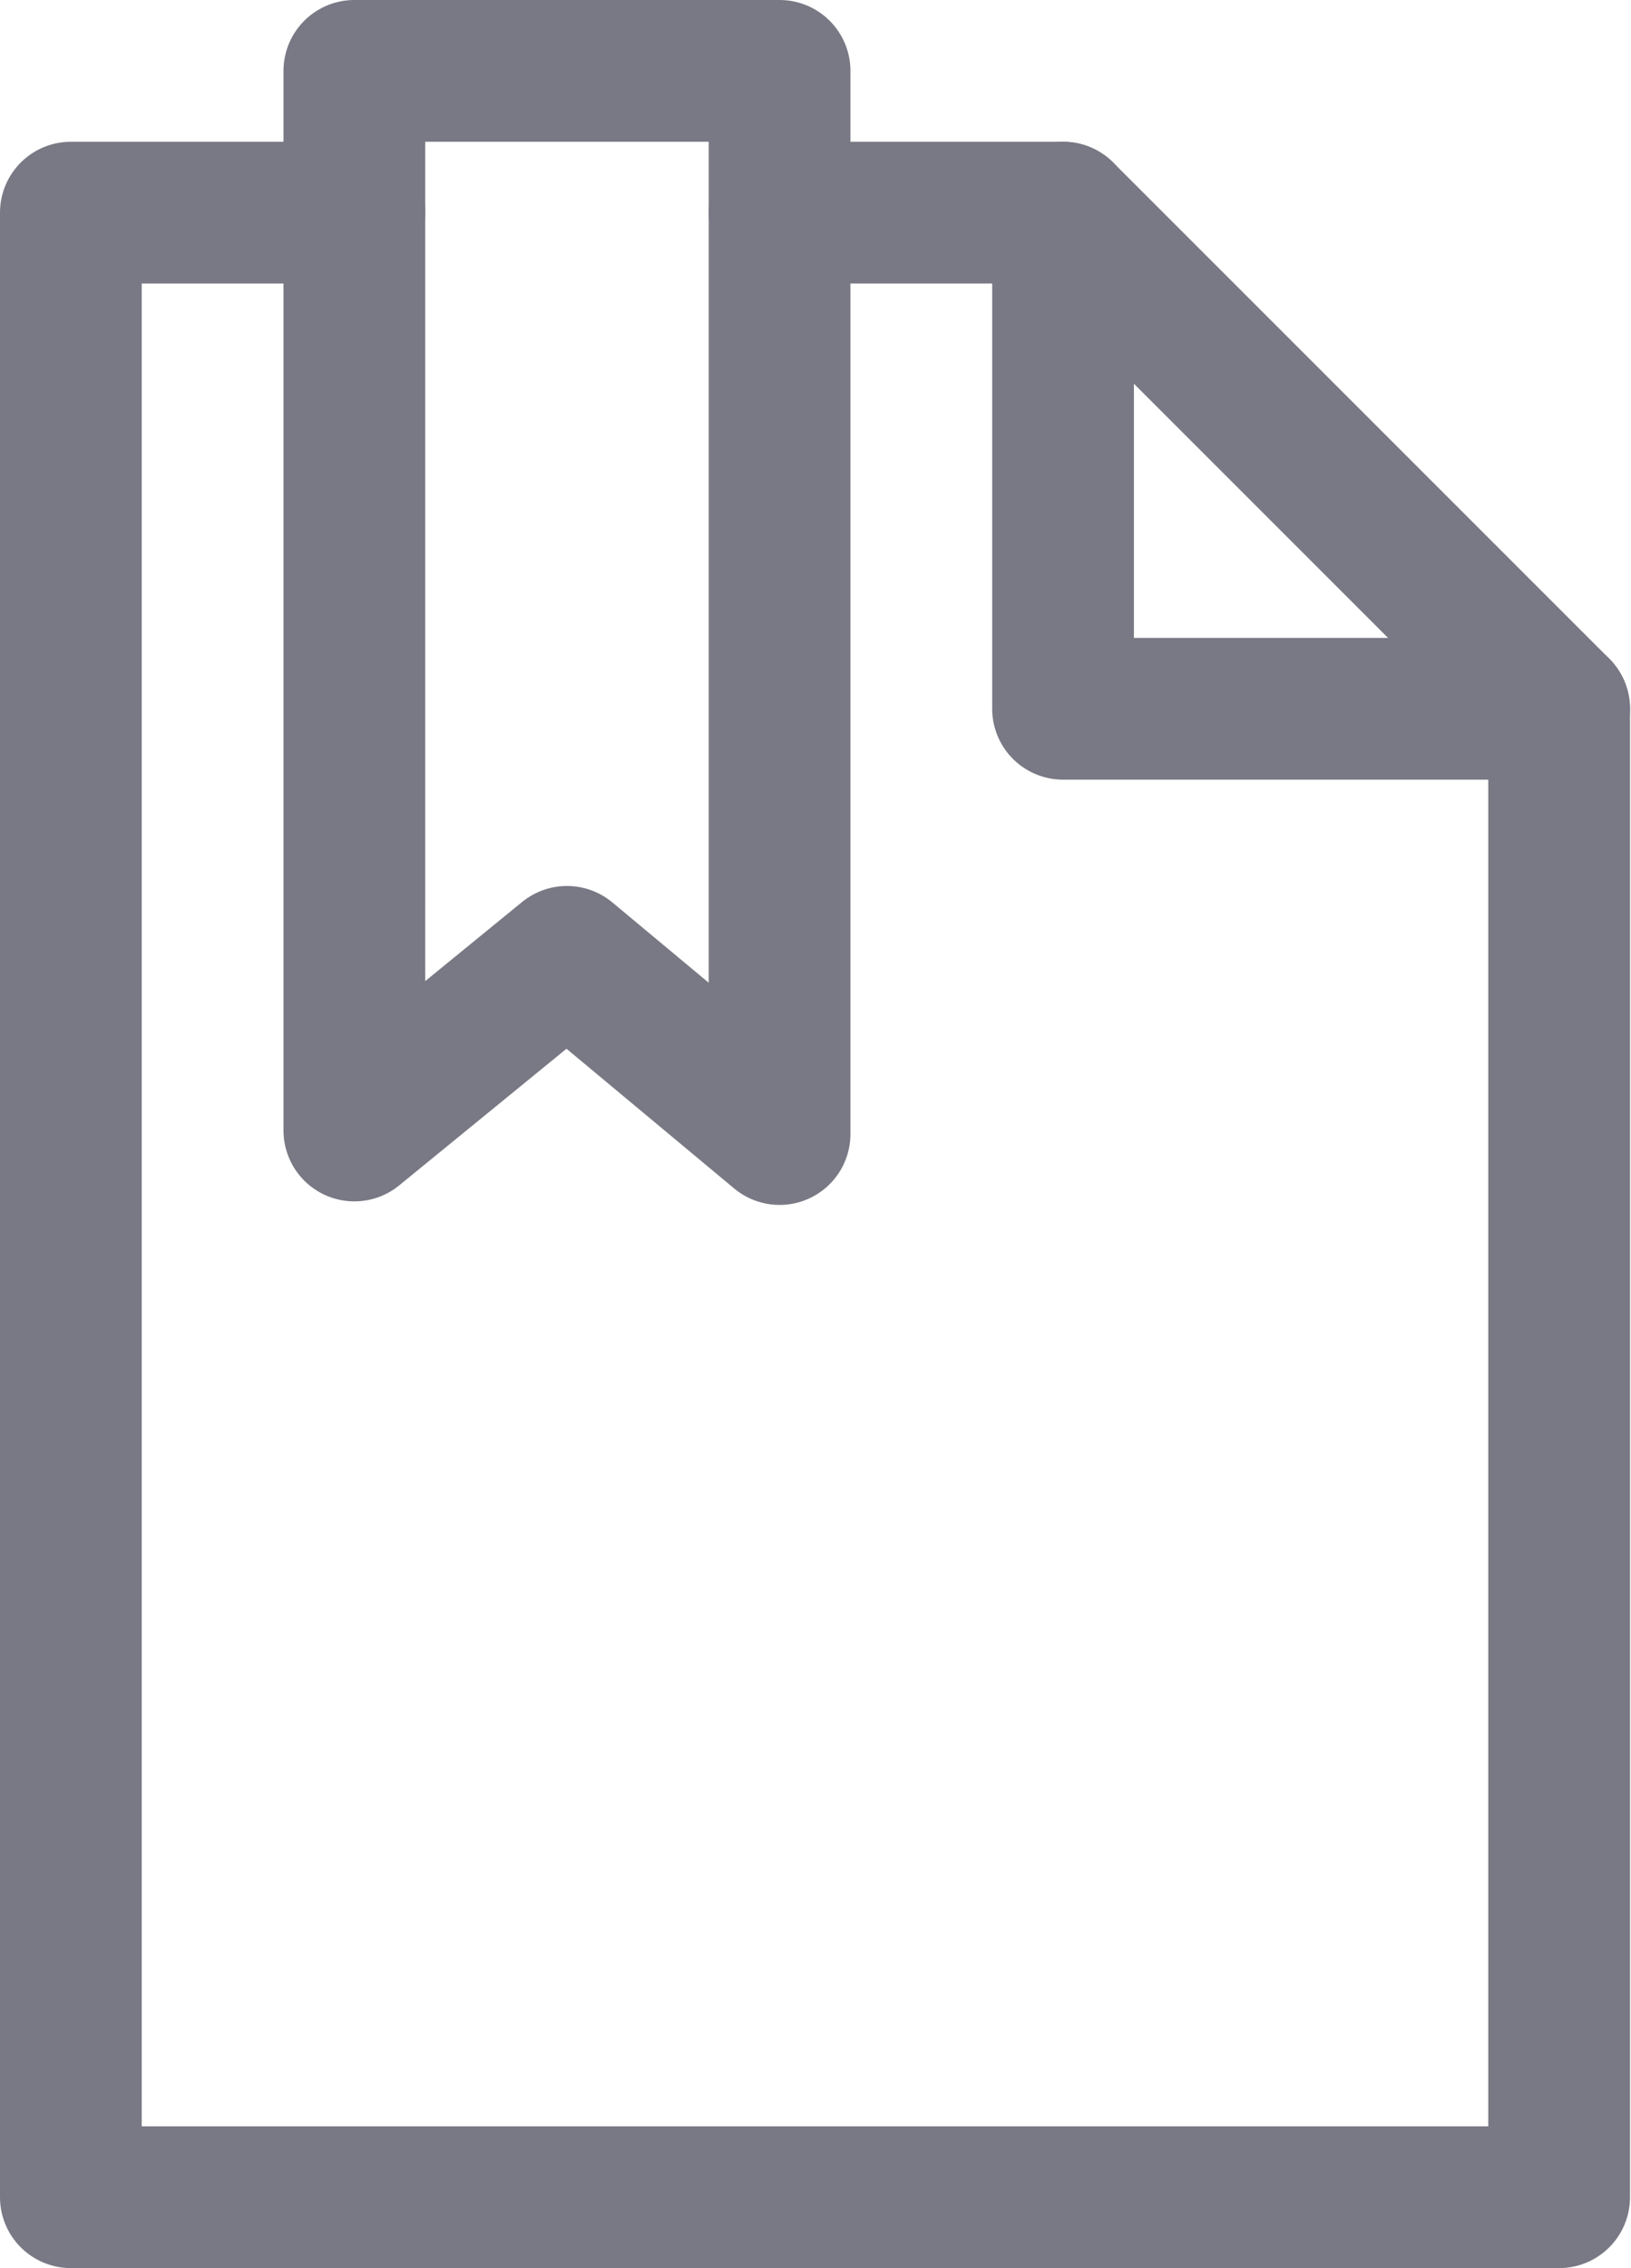
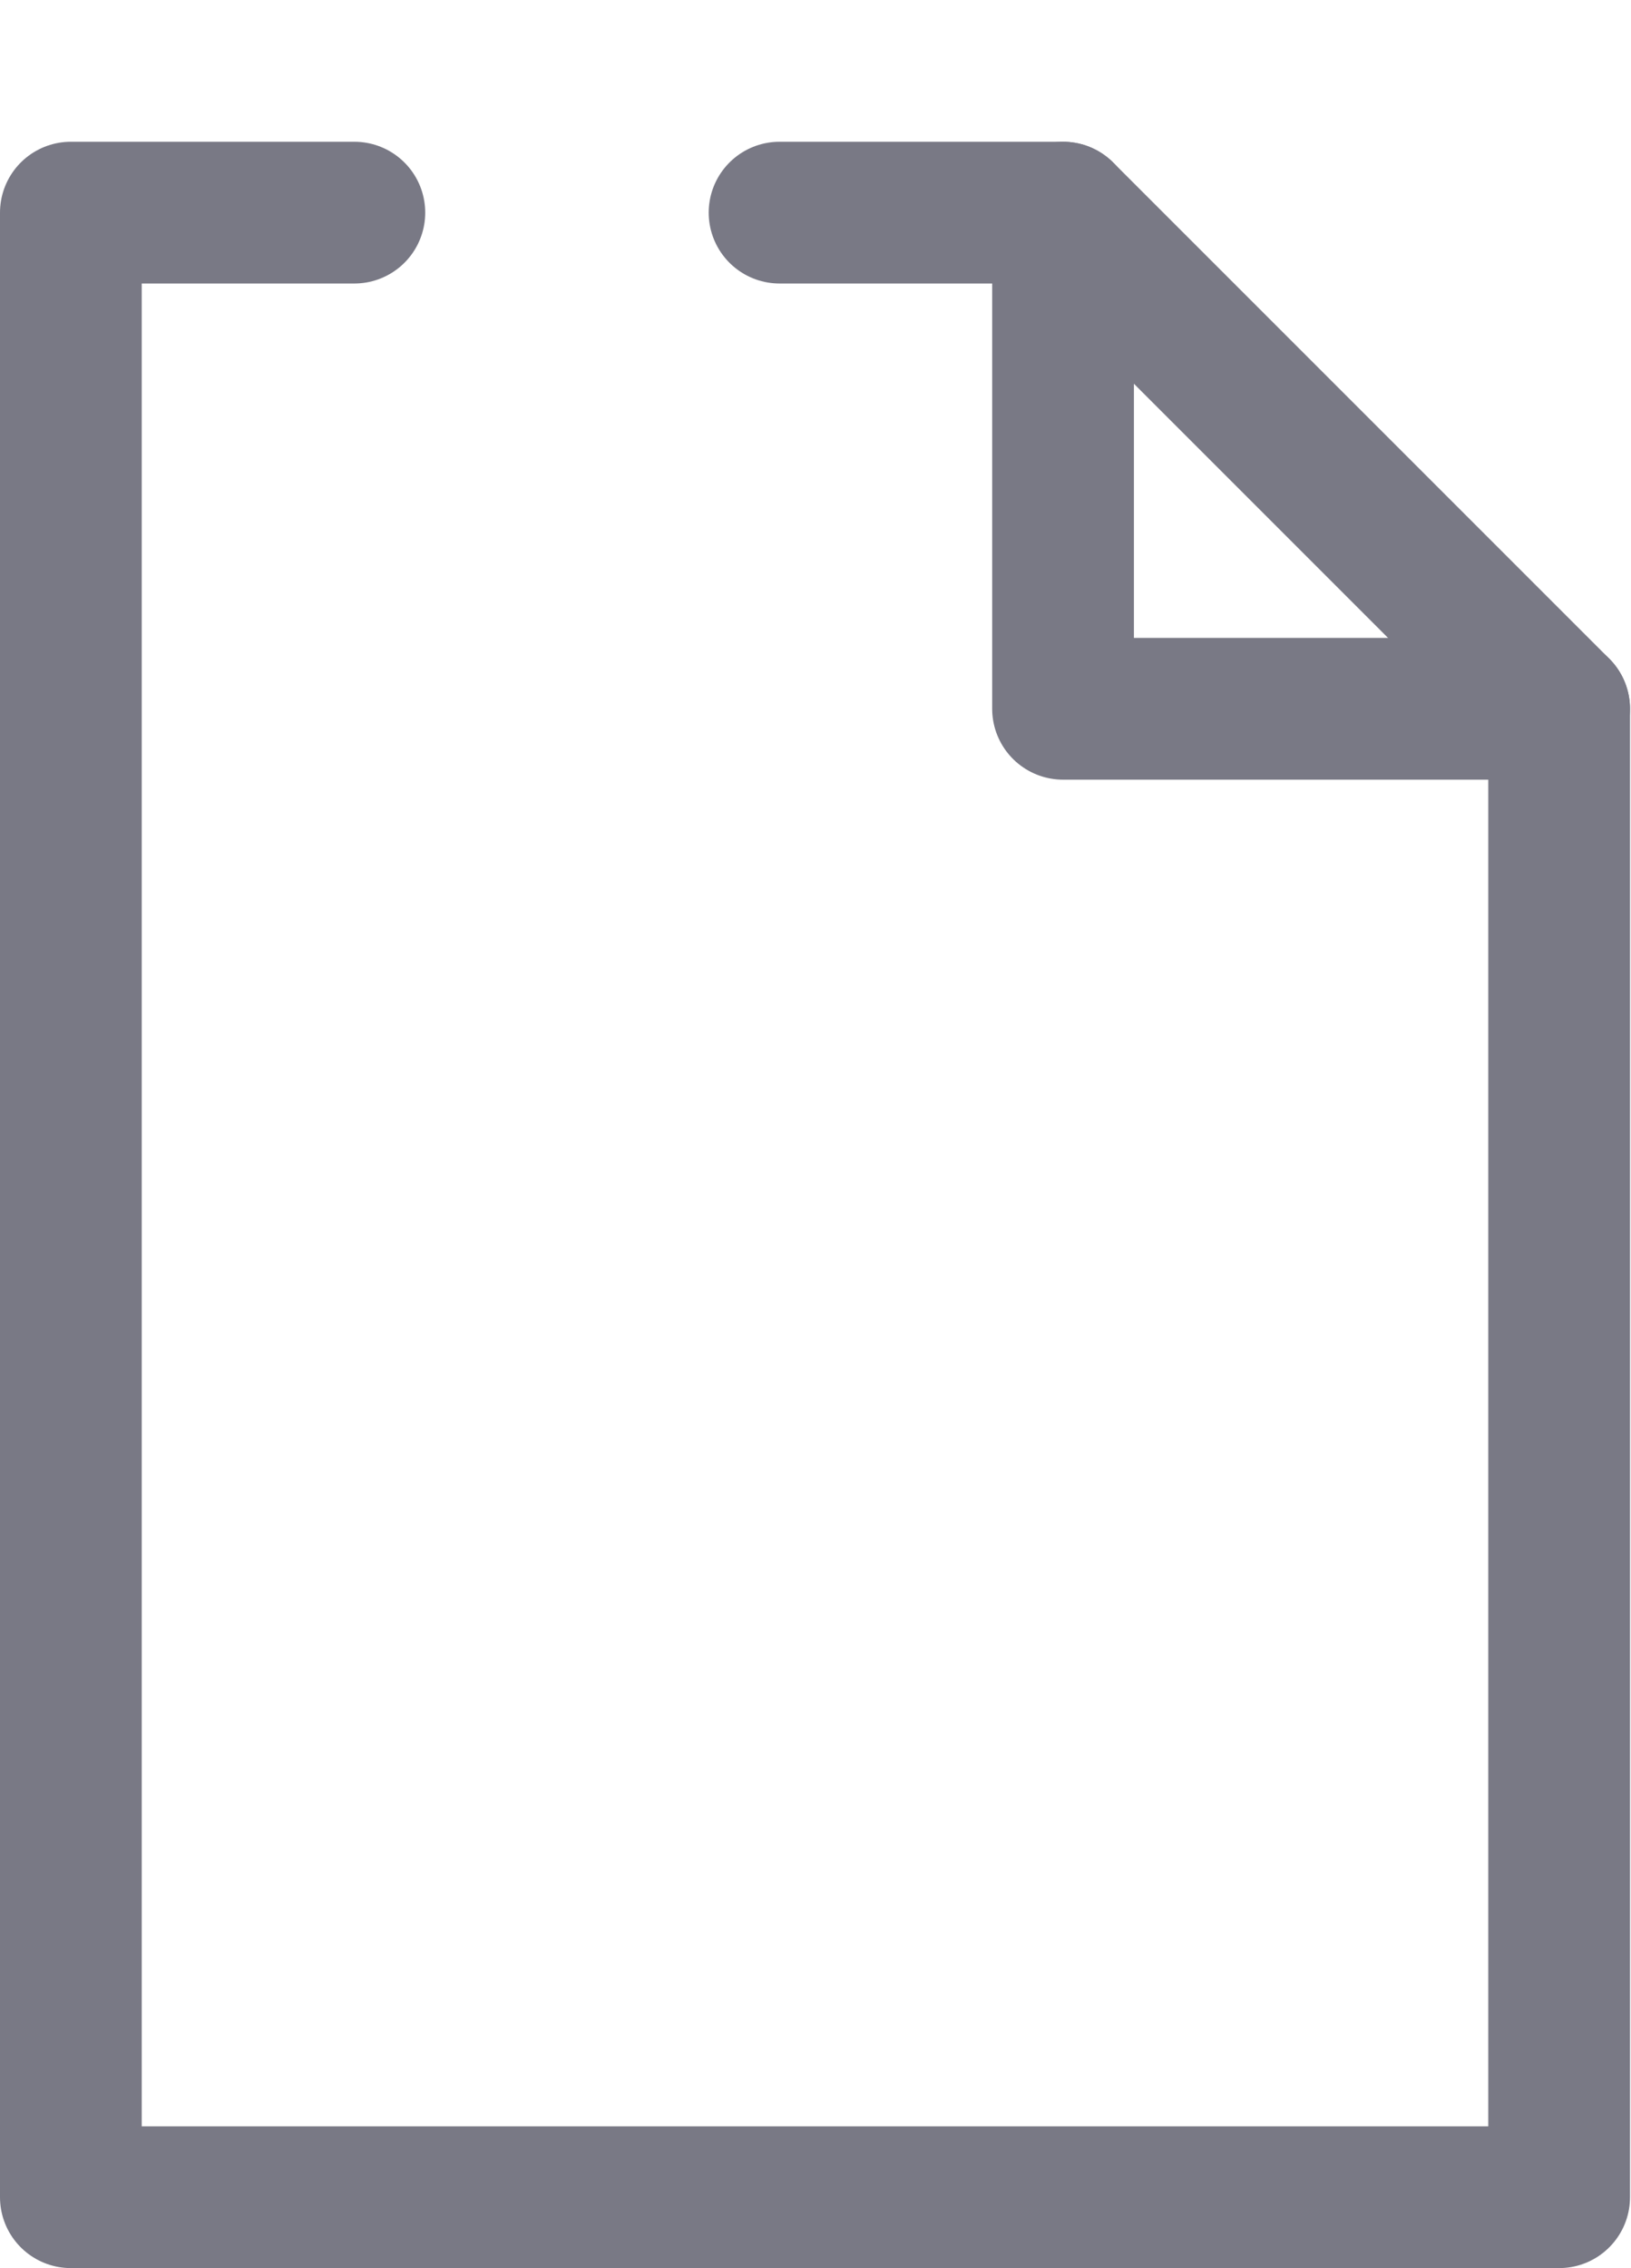
<svg xmlns="http://www.w3.org/2000/svg" xmlns:ns1="http://sodipodi.sourceforge.net/DTD/sodipodi-0.dtd" xmlns:ns2="http://www.inkscape.org/namespaces/inkscape" viewBox="0 0 46.028 64" aria-labelledby="title" aria-describedby="desc" role="img" version="1.1" id="svg12" ns1:docname="Orion_archive.svg" width="46.028" height="64" ns2:version="0.92.2 5c3e80d, 2017-08-06">
  <defs id="defs16" />
  <ns1:namedview pagecolor="#ffffff" bordercolor="#666666" borderopacity="1" objecttolerance="10" gridtolerance="10" guidetolerance="10" ns2:pageopacity="0" ns2:pageshadow="2" ns2:window-width="704" ns2:window-height="485" id="namedview14" showgrid="false" fit-margin-top="0" fit-margin-left="0" fit-margin-right="0" fit-margin-bottom="0" ns2:zoom="3.6875" ns2:cx="23" ns2:cy="32" ns2:window-x="0" ns2:window-y="0" ns2:window-maximized="0" ns2:current-layer="svg12" />
  <title id="title2">Archive</title>
  <desc id="desc4">A line styled icon from Orion Icon Library.</desc>
  <path data-name="layer2" stroke-miterlimit="10" d="M 10,6 H 2 V 62 H 44 V 20 L 30,6 h -8" id="path6" ns2:connector-curvature="0" style="fill:none;stroke:#797985;stroke-width:4;stroke-linecap:round;stroke-linejoin:round;stroke-miterlimit:10" />
  <path data-name="layer2" stroke-miterlimit="10" d="M 30,6 V 20 H 44" id="path8" ns2:connector-curvature="0" style="fill:none;stroke:#797985;stroke-width:4;stroke-linecap:round;stroke-linejoin:round;stroke-miterlimit:10" />
-   <path data-name="layer1" stroke-miterlimit="10" d="m 22,2 v 30 l -6,-5 -6,4.9 V 2 Z" id="path10" ns2:connector-curvature="0" style="fill:none;stroke:#797985;stroke-width:4;stroke-linecap:round;stroke-linejoin:round;stroke-miterlimit:10" />
</svg>